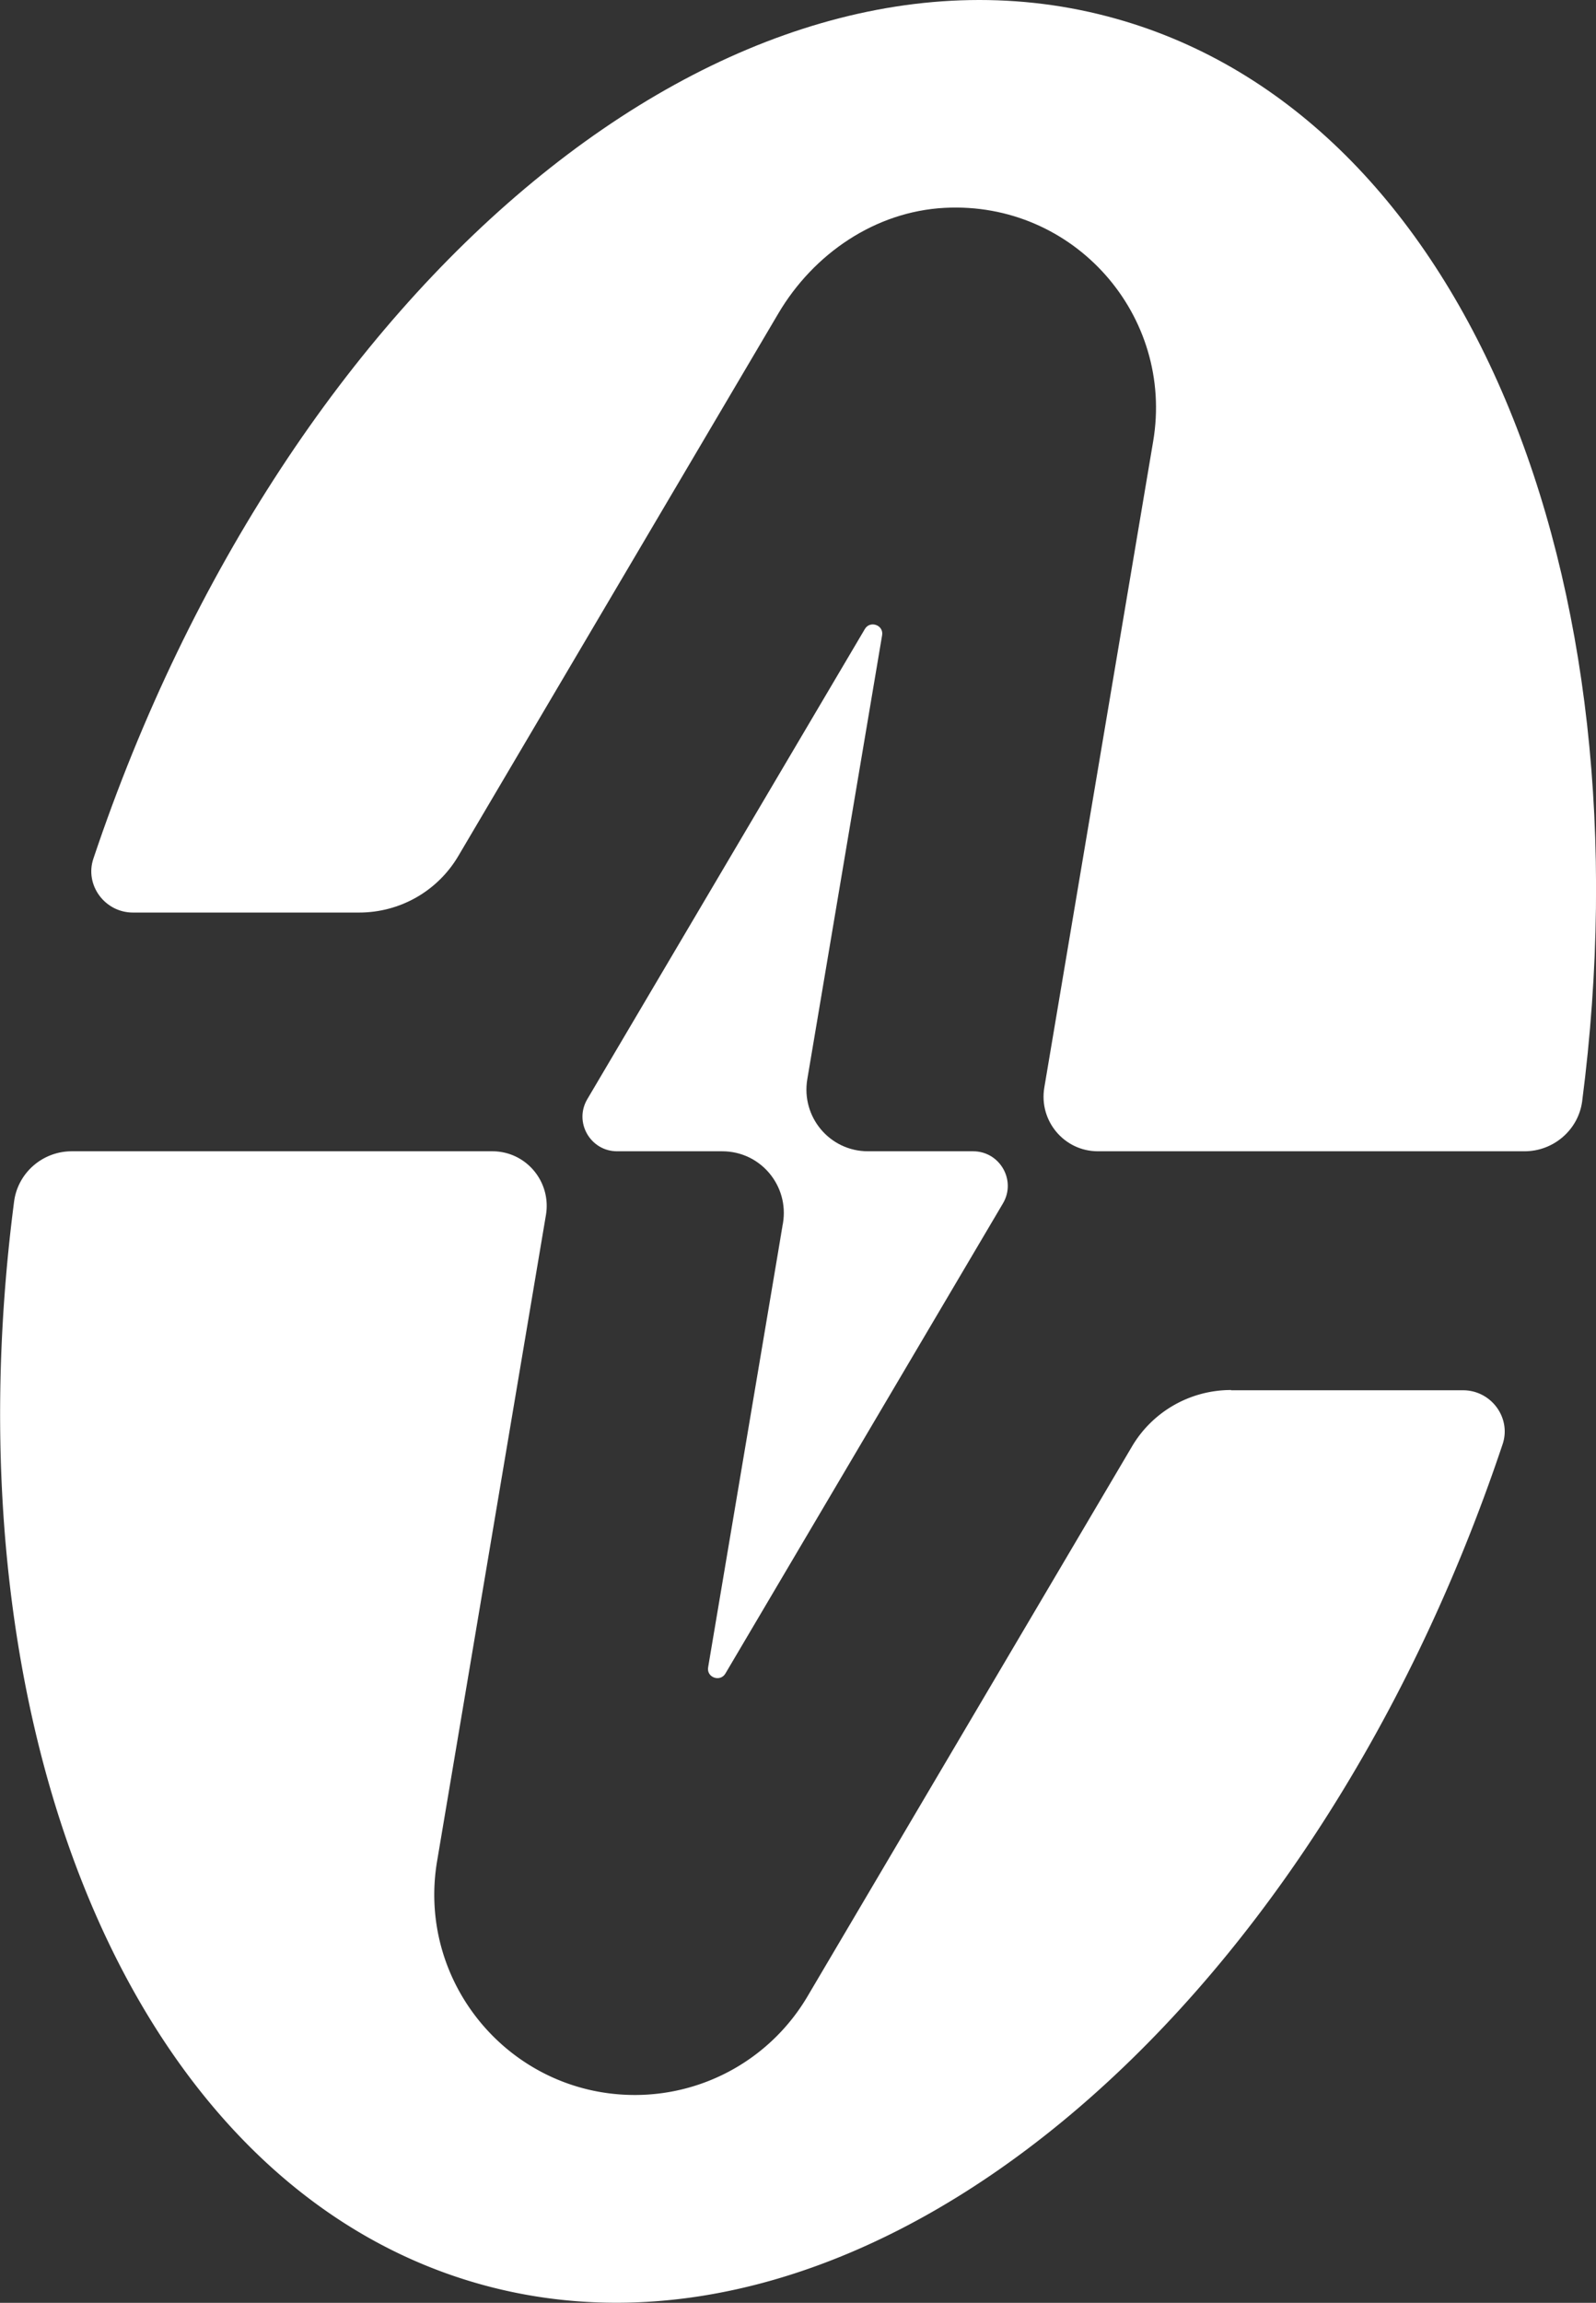
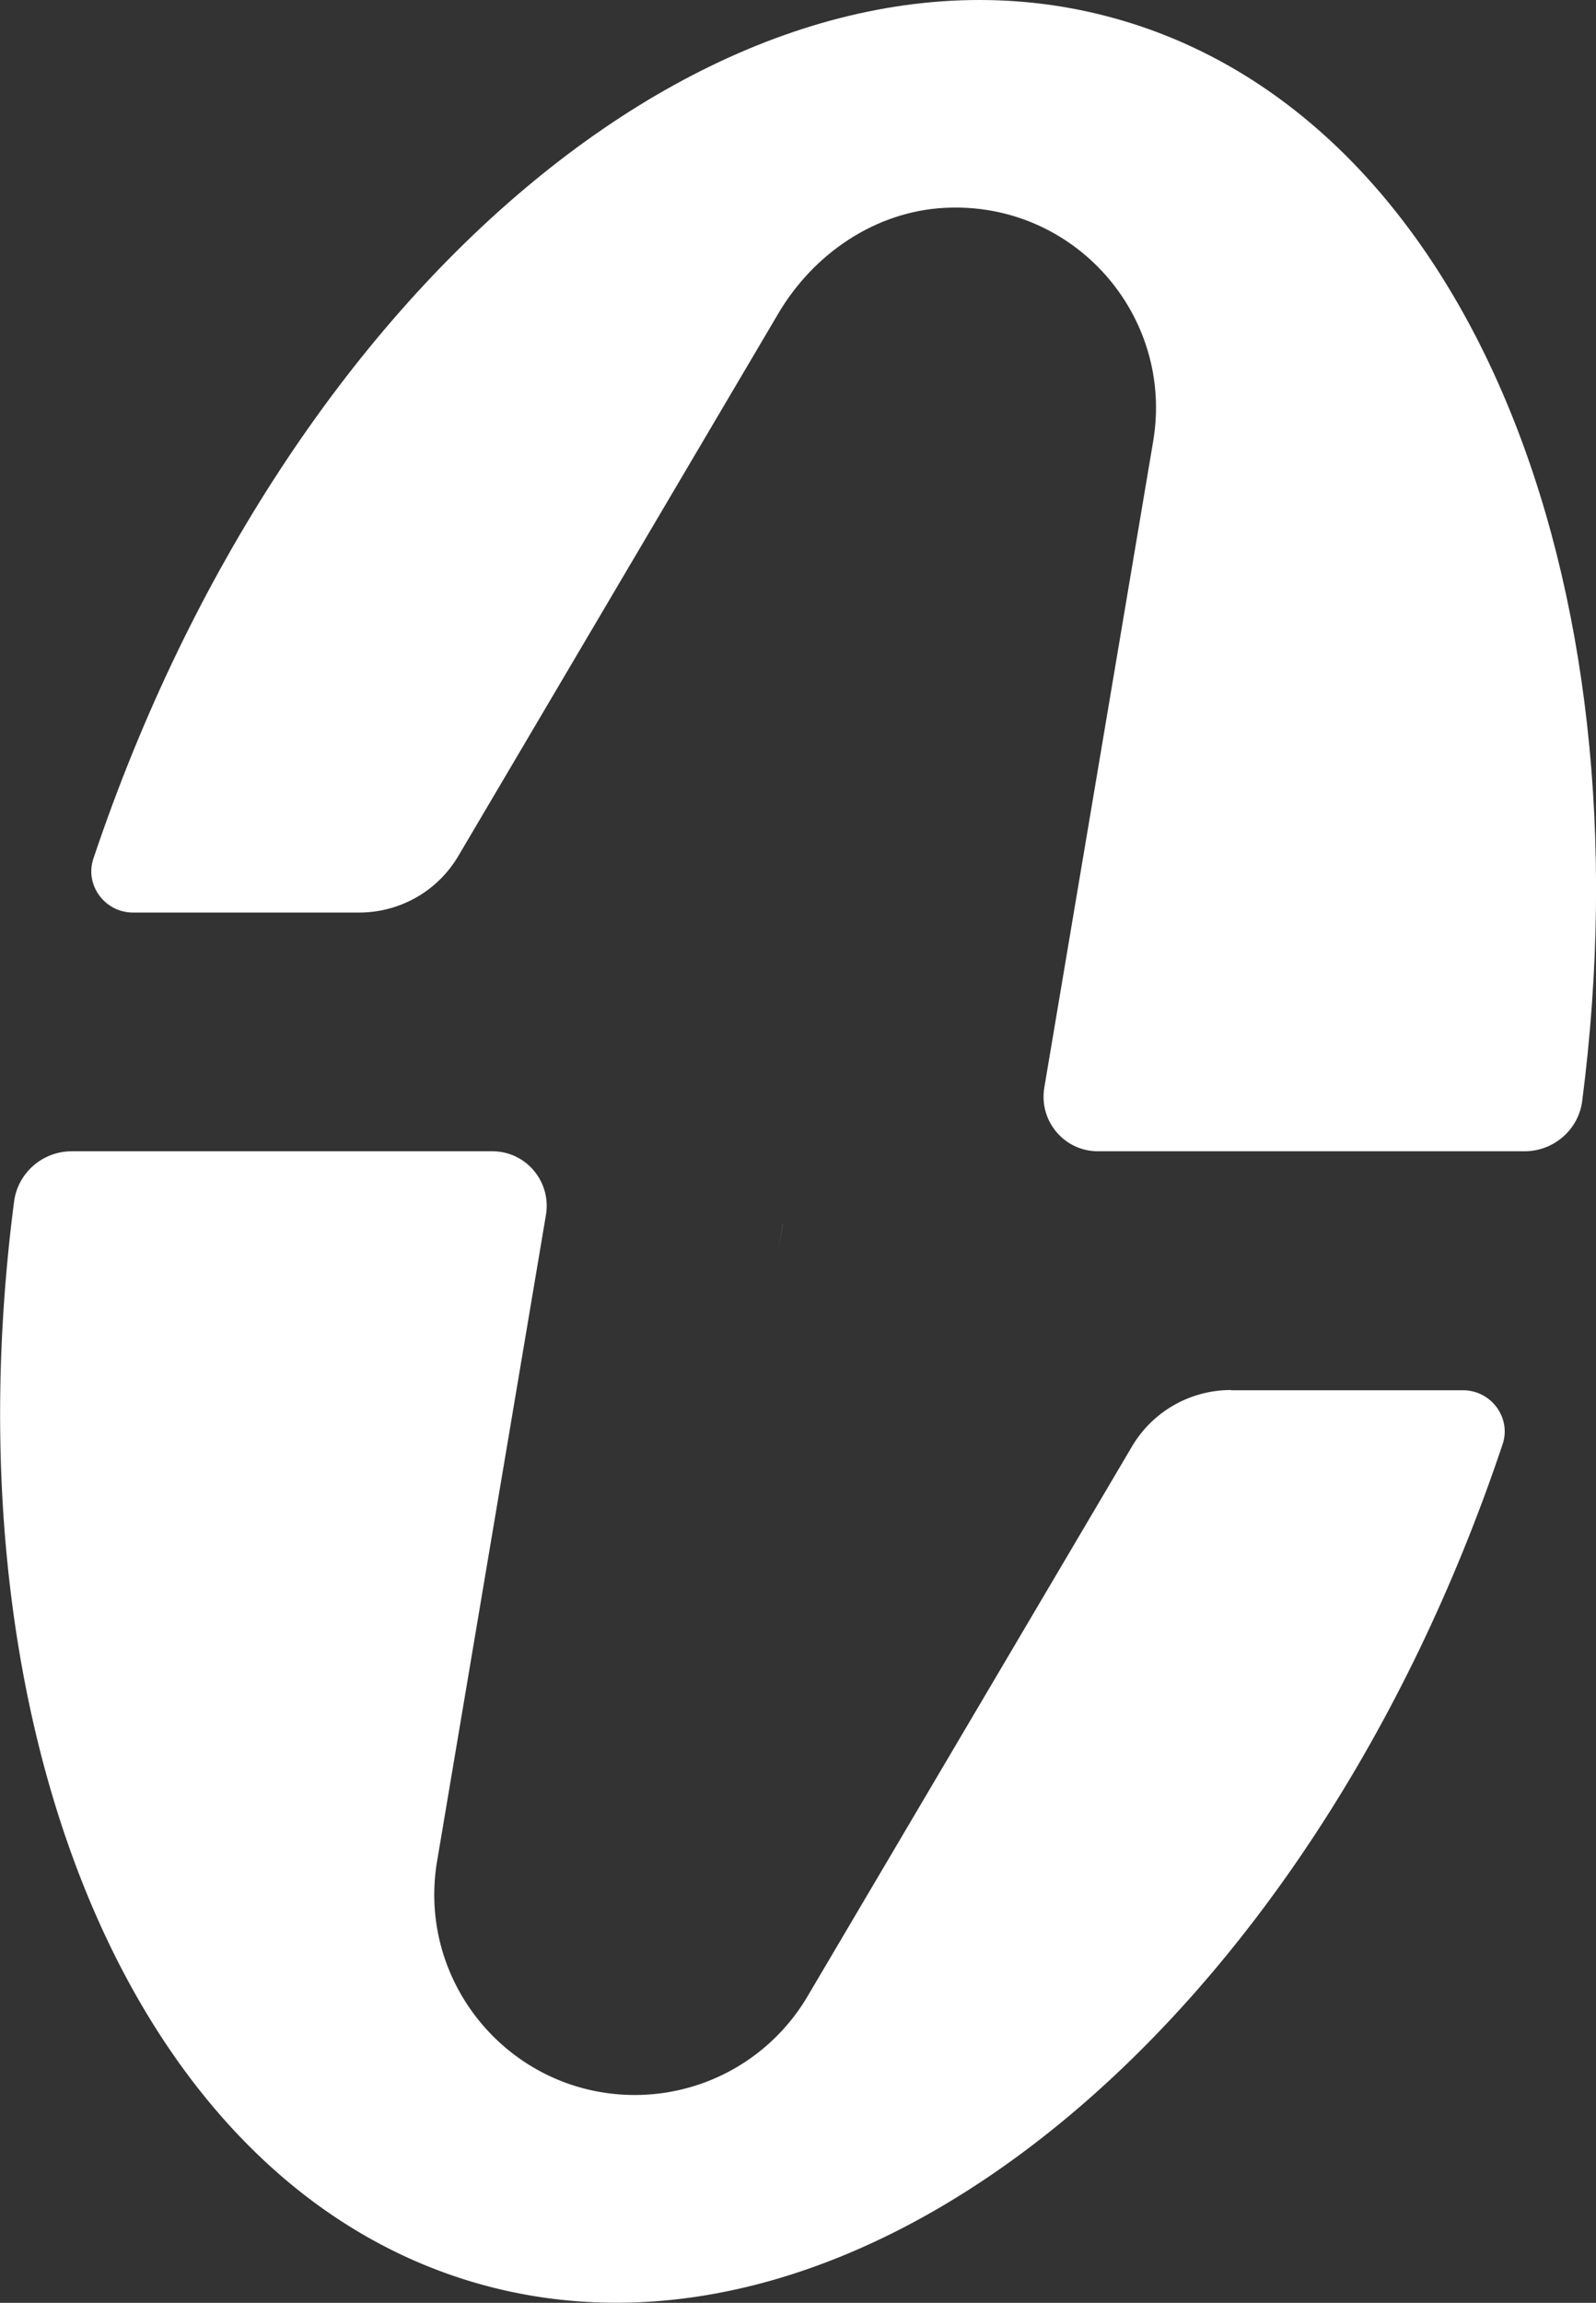
<svg xmlns="http://www.w3.org/2000/svg" data-name="Laag 1" viewBox="0 0 61.01 87.97">
  <rect x="0" y="0" width="61.01" height="87.97" fill="#333333" stroke="none" />
  <path fill="#fff" d="m29.75 47.78.17-.98.01-.08-.18 1.06zM13.73 34.86c1.56 0 3-.82 3.79-2.16l12.23-20.72c1.35-2.29 3.71-3.9 6.36-4.04 4.95-.26 8.79 4.12 7.97 8.93l-4.16 24.68c-.21 1.27.76 2.43 2.05 2.43h16.31c1.1 0 2.05-.81 2.2-1.9C63.08 22 56 4.47 42.68.72 27.96-3.43 10.96 10.77 3.57 32.8c-.34 1.01.44 2.06 1.51 2.06h8.65z" />
-   <path fill="#fff" d="M47.06 53.1c-1.56 0-3 .82-3.79 2.16l-12.4 21a7.66 7.66 0 0 1-6.6 3.77c-4.75 0-8.35-4.27-7.56-8.94l4.16-24.68c.21-1.27-.76-2.43-2.05-2.43H2.74c-1.1 0-2.05.81-2.2 1.91-2.61 20.07 4.48 37.61 17.79 41.36 14.72 4.14 31.73-10.06 39.11-32.08.34-1.01-.44-2.06-1.51-2.06h-8.87z" />
-   <path fill="#fff" d="M30.86 41.23c-.24 1.44.86 2.75 2.32 2.75h4.02c1.02 0 1.66 1.11 1.14 1.99L27.73 63.93c-.2.34-.73.15-.66-.24l2.86-16.96-.18 1.05.18-1.05c.24-1.44-.86-2.75-2.32-2.75h-4.02c-1.02 0-1.66-1.11-1.14-1.99l10.61-17.96c.2-.34.73-.15.66.24l-2.86 16.96z" />
+   <path fill="#fff" d="M47.06 53.1c-1.56 0-3 .82-3.79 2.16l-12.4 21a7.66 7.66 0 0 1-6.6 3.77c-4.75 0-8.35-4.27-7.56-8.94l4.16-24.68c.21-1.27-.76-2.43-2.05-2.43H2.74c-1.1 0-2.05.81-2.2 1.91-2.61 20.07 4.48 37.61 17.79 41.36 14.72 4.14 31.73-10.06 39.11-32.08.34-1.01-.44-2.06-1.51-2.06h-8.87" />
</svg>